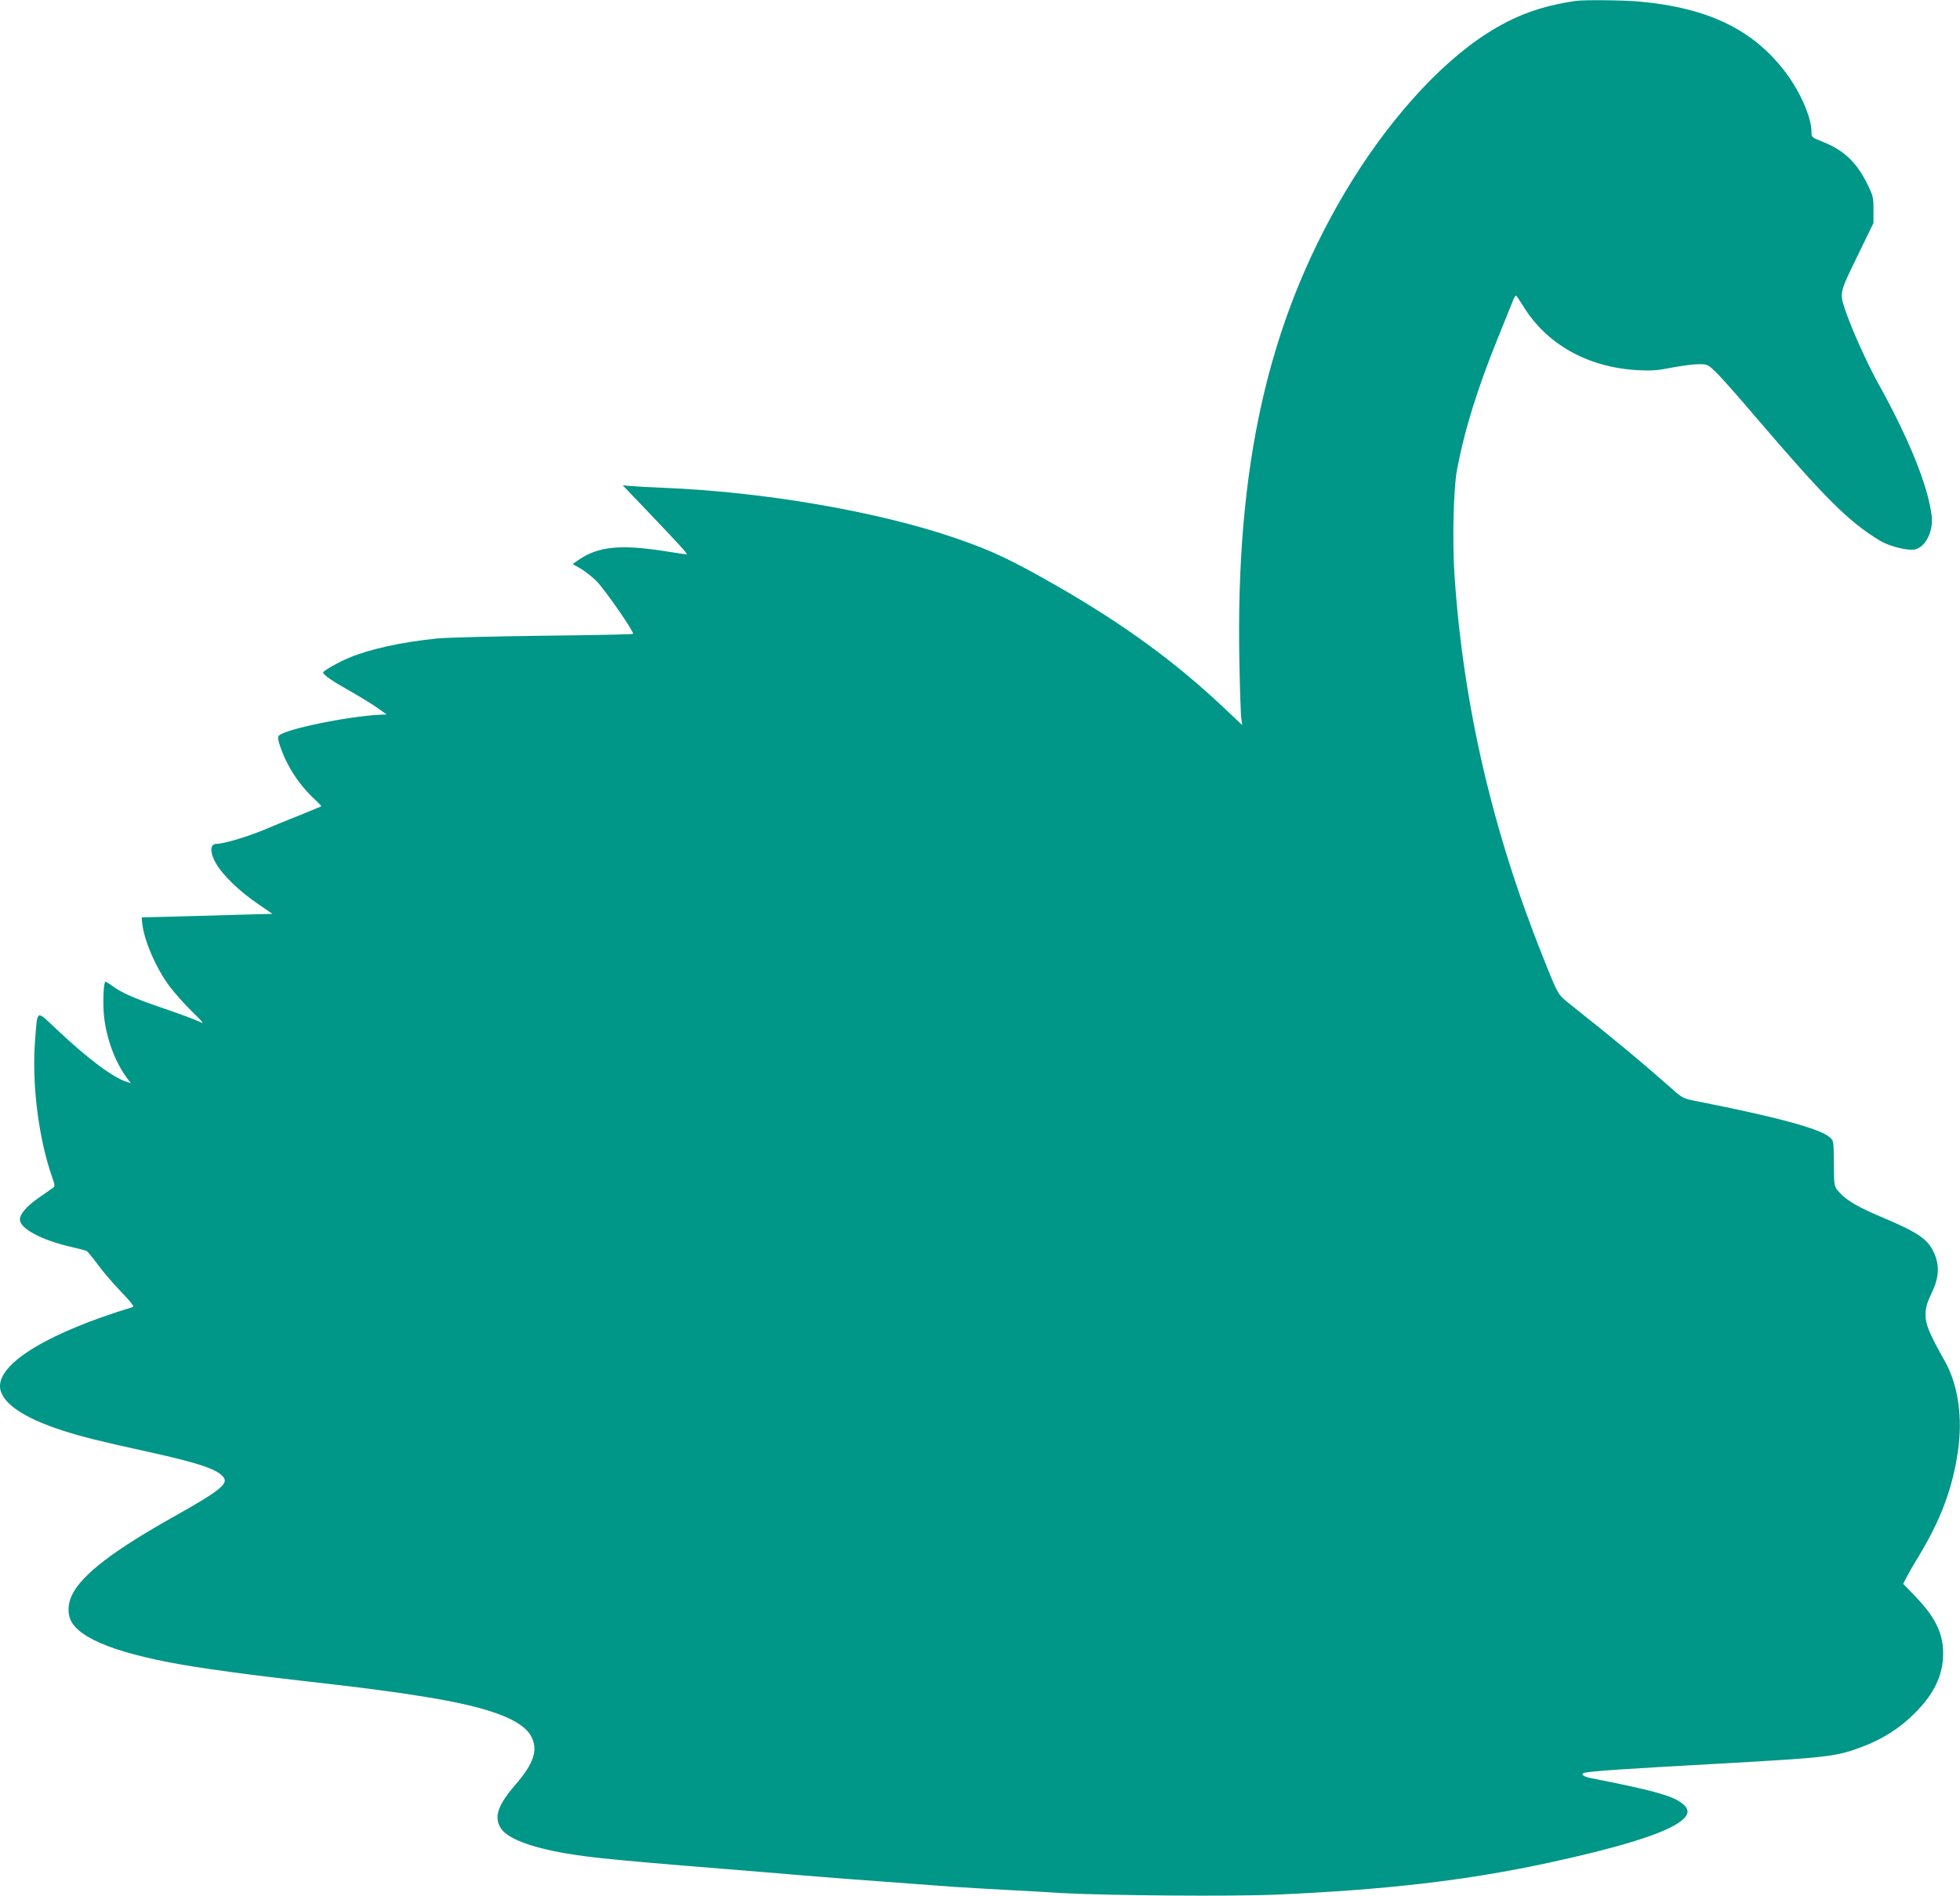
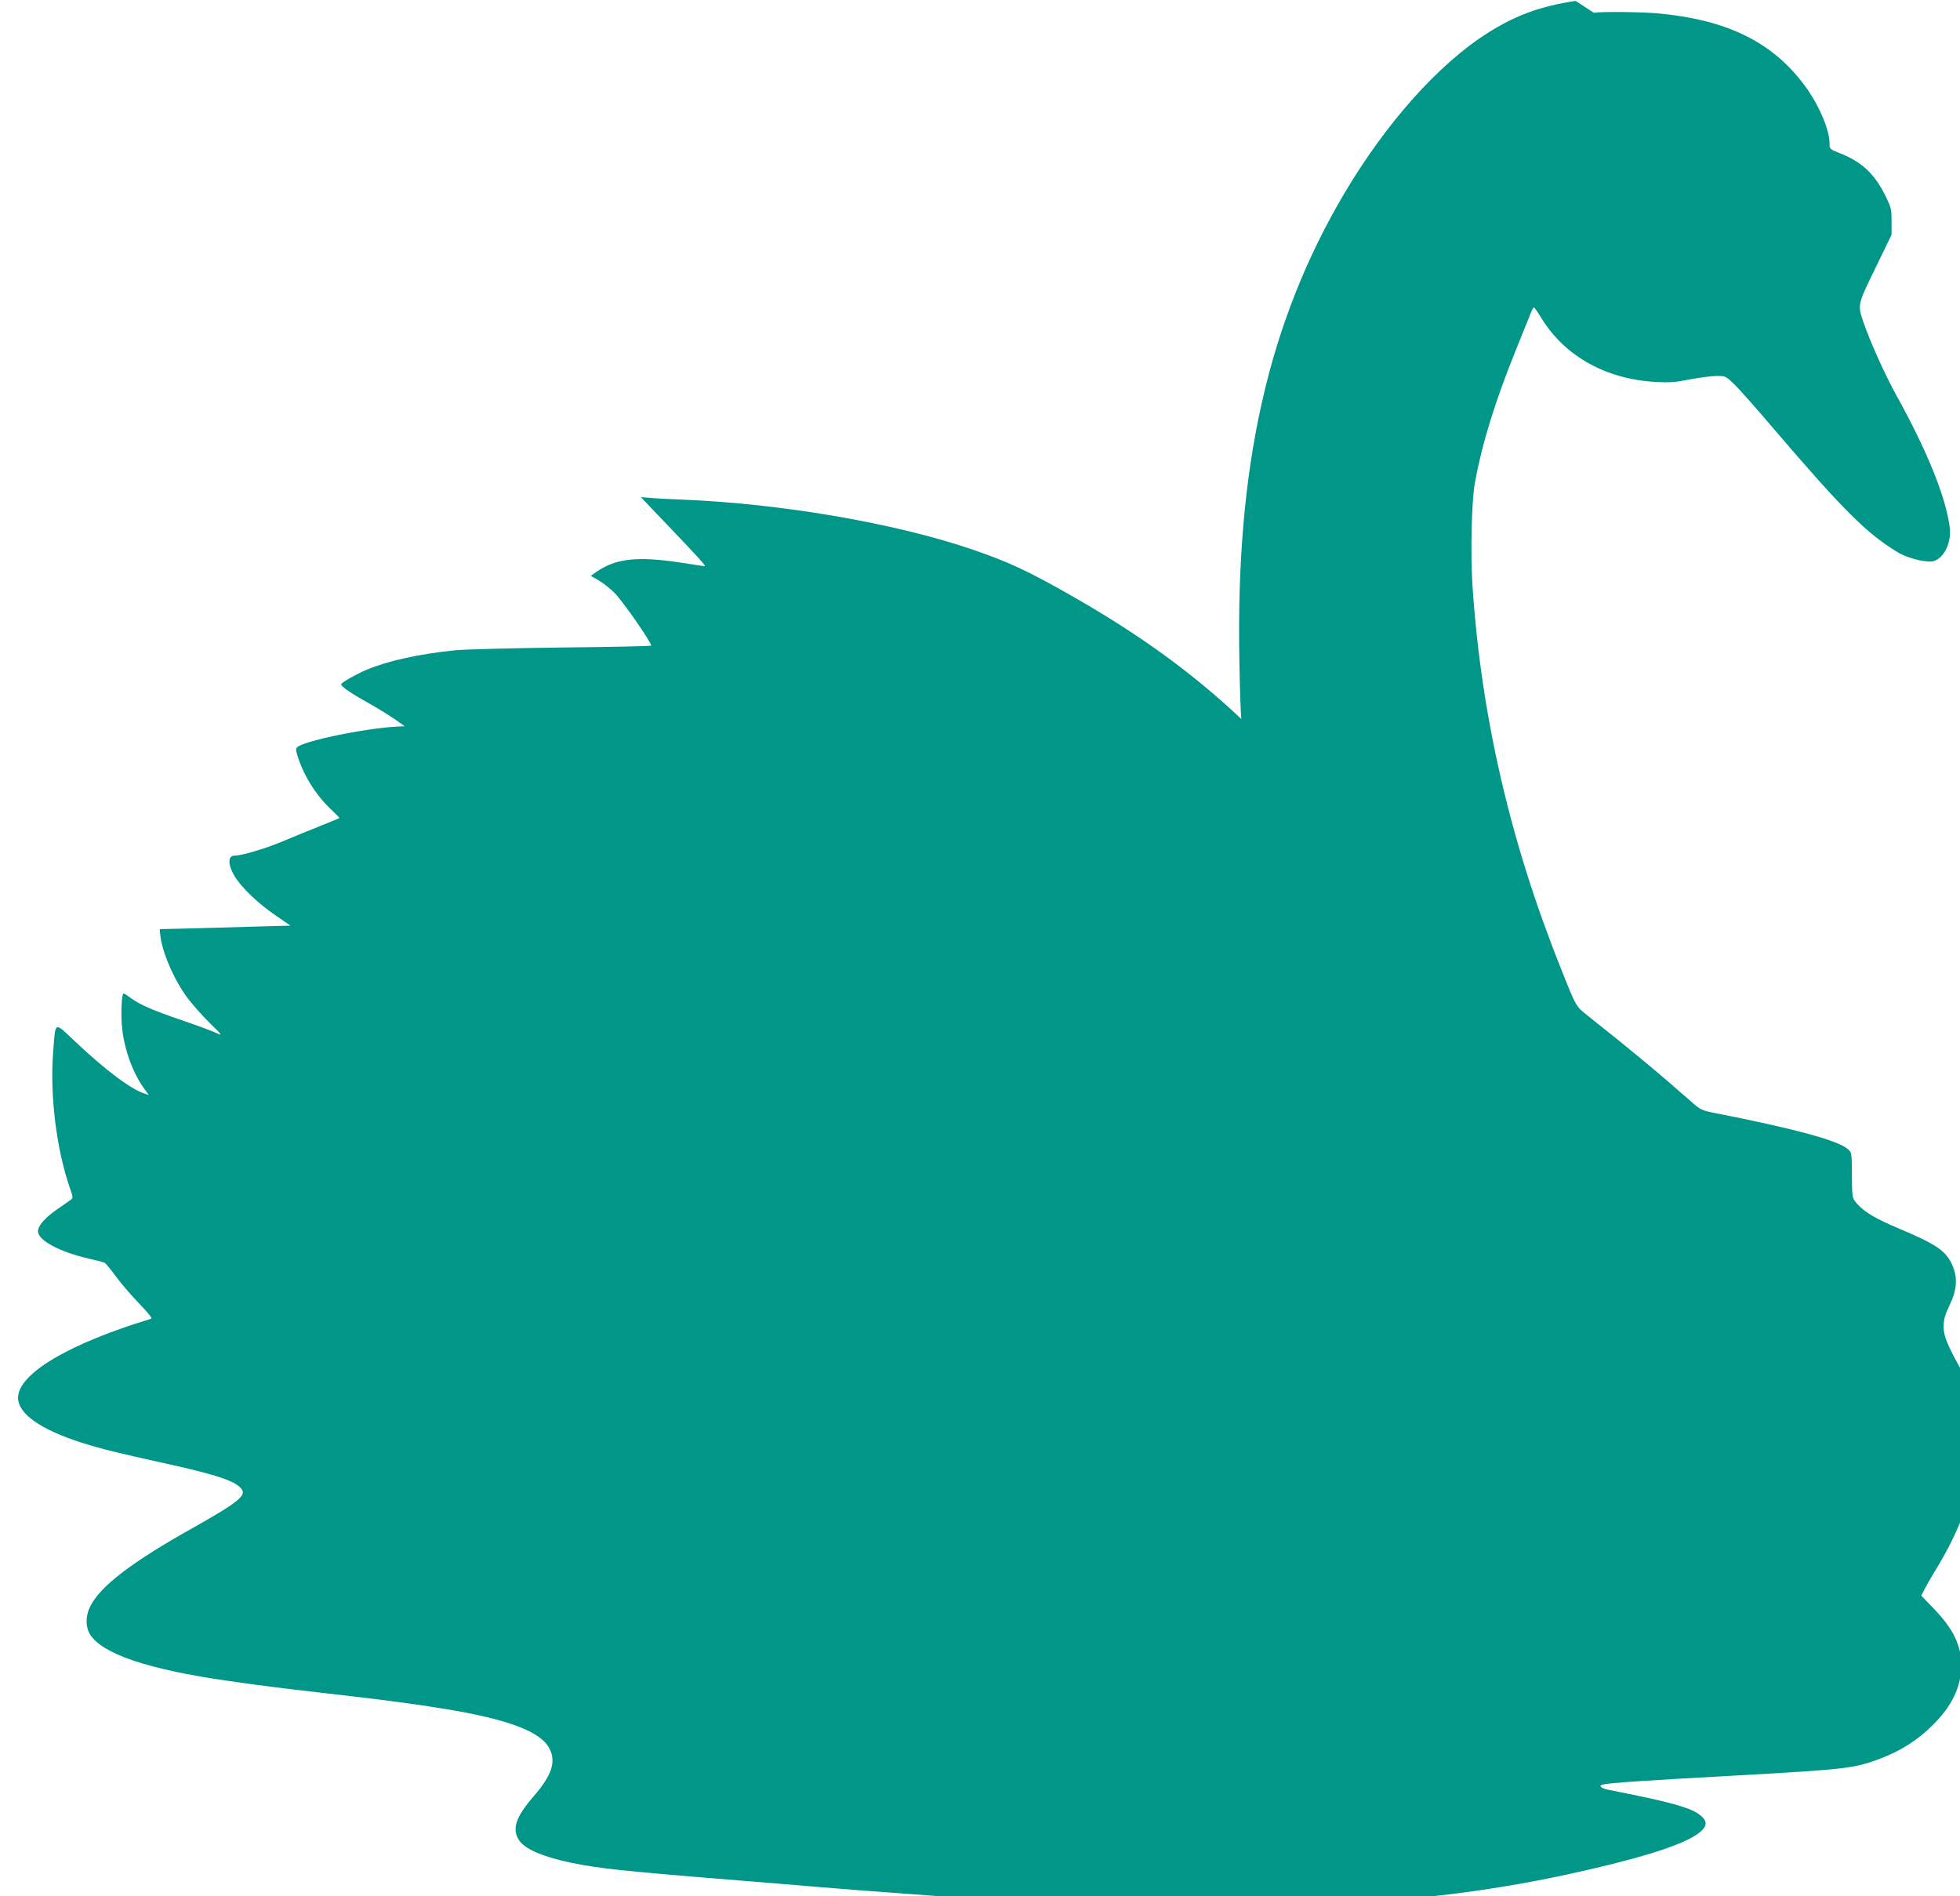
<svg xmlns="http://www.w3.org/2000/svg" version="1.0" width="1280pt" height="1238pt" viewBox="0 0 1280 1238" preserveAspectRatio="xMidYMid meet">
  <g transform="translate(0,1238) scale(0.1,-0.1)" fill="#009688" stroke="none">
-     <path d="M10290 12374 c-225 -33 -394 -94 -577 -211 -320 -203 -663 -588 -935 -1048 -498 -845 -709 -1783 -684 -3055 3 -184 9 -353 13 -375 l6 -40 -124 117 c-318 299 -650 541 -1085 791 -300 172 -430 233 -669 315 -506 173 -1249 301 -1905 327 -80 3 -172 8 -204 11 l-59 5 170 -178 c210 -220 258 -273 247 -273 -5 0 -65 9 -134 20 -300 47 -442 33 -573 -57 l-37 -26 52 -30 c28 -16 75 -53 103 -81 55 -55 249 -335 239 -345 -3 -3 -267 -9 -587 -12 -320 -4 -631 -12 -692 -18 -236 -24 -439 -69 -578 -127 -69 -29 -167 -85 -167 -95 0 -15 64 -59 172 -119 62 -35 142 -84 178 -109 l65 -46 -45 -2 c-215 -11 -625 -96 -659 -137 -8 -10 -6 -27 9 -70 44 -130 124 -252 225 -345 26 -24 45 -44 43 -46 -2 -1 -59 -25 -128 -53 -69 -27 -179 -72 -245 -100 -116 -48 -265 -92 -311 -92 -44 0 -45 -55 -3 -129 43 -75 155 -183 272 -262 l96 -66 -257 -7 c-141 -4 -333 -10 -427 -12 l-170 -4 3 -33 c11 -114 89 -296 179 -417 31 -41 96 -115 145 -163 79 -77 85 -86 50 -68 -22 11 -126 50 -232 86 -194 66 -278 103 -339 149 -19 14 -38 26 -42 26 -13 0 -19 -143 -9 -232 17 -145 73 -295 149 -397 l25 -34 -24 8 c-88 26 -256 151 -456 340 -142 133 -128 140 -145 -70 -22 -280 22 -635 111 -890 20 -57 20 -61 3 -73 -10 -7 -52 -37 -93 -65 -77 -54 -120 -105 -120 -140 0 -59 142 -135 335 -179 50 -11 95 -23 101 -27 7 -3 40 -44 74 -90 34 -47 103 -126 153 -178 57 -59 85 -94 76 -97 -538 -163 -869 -359 -869 -516 0 -104 146 -207 415 -293 127 -40 229 -66 553 -137 341 -75 461 -117 495 -171 25 -40 -38 -89 -308 -241 -414 -231 -620 -389 -685 -523 -30 -61 -30 -132 0 -180 79 -127 379 -229 905 -304 201 -29 334 -46 640 -81 149 -17 302 -35 340 -40 39 -5 111 -15 160 -21 50 -6 173 -24 275 -41 410 -67 624 -148 680 -258 45 -87 16 -174 -101 -310 -120 -138 -146 -217 -96 -291 43 -64 193 -121 417 -160 192 -32 326 -45 1305 -124 105 -9 213 -18 240 -20 51 -5 465 -37 720 -55 77 -6 199 -15 270 -20 72 -5 225 -14 340 -20 116 -6 282 -15 370 -21 280 -16 1118 -23 1405 -10 718 32 1235 92 1770 207 443 96 725 181 843 256 81 52 89 92 25 138 -64 47 -203 84 -591 160 -47 9 -67 26 -41 34 39 11 277 27 899 61 693 39 745 45 914 108 134 51 243 119 342 217 130 128 189 252 189 395 0 129 -52 236 -178 367 l-83 86 21 41 c11 22 45 82 76 132 148 244 224 446 260 689 33 223 2 438 -85 592 -102 181 -126 240 -126 303 1 48 8 75 39 140 49 101 54 180 17 263 -41 92 -105 135 -350 238 -143 60 -221 106 -265 154 -40 45 -39 38 -40 213 -1 126 -1 129 -28 152 -64 55 -342 131 -860 233 -95 19 -100 21 -164 78 -204 180 -393 337 -671 557 -80 64 -76 55 -178 312 -329 821 -519 1643 -576 2486 -15 223 -7 563 15 684 49 265 132 532 272 878 47 116 91 224 97 240 6 15 14 27 17 27 3 0 25 -32 49 -71 153 -249 422 -398 746 -416 90 -5 130 -2 225 17 63 12 141 22 174 22 58 0 59 -1 118 -58 33 -33 146 -160 251 -284 454 -531 610 -687 812 -809 54 -33 149 -60 212 -61 78 0 142 112 128 223 -25 197 -147 500 -351 867 -73 132 -173 355 -215 480 -36 109 -37 107 89 364 l97 200 0 86 c0 82 -2 91 -42 172 -70 141 -154 219 -294 274 -68 27 -69 28 -69 65 0 92 -73 259 -168 385 -211 280 -506 423 -957 464 -103 9 -359 12 -415 4z" />
+     <path d="M10290 12374 c-225 -33 -394 -94 -577 -211 -320 -203 -663 -588 -935 -1048 -498 -845 -709 -1783 -684 -3055 3 -184 9 -353 13 -375 c-318 299 -650 541 -1085 791 -300 172 -430 233 -669 315 -506 173 -1249 301 -1905 327 -80 3 -172 8 -204 11 l-59 5 170 -178 c210 -220 258 -273 247 -273 -5 0 -65 9 -134 20 -300 47 -442 33 -573 -57 l-37 -26 52 -30 c28 -16 75 -53 103 -81 55 -55 249 -335 239 -345 -3 -3 -267 -9 -587 -12 -320 -4 -631 -12 -692 -18 -236 -24 -439 -69 -578 -127 -69 -29 -167 -85 -167 -95 0 -15 64 -59 172 -119 62 -35 142 -84 178 -109 l65 -46 -45 -2 c-215 -11 -625 -96 -659 -137 -8 -10 -6 -27 9 -70 44 -130 124 -252 225 -345 26 -24 45 -44 43 -46 -2 -1 -59 -25 -128 -53 -69 -27 -179 -72 -245 -100 -116 -48 -265 -92 -311 -92 -44 0 -45 -55 -3 -129 43 -75 155 -183 272 -262 l96 -66 -257 -7 c-141 -4 -333 -10 -427 -12 l-170 -4 3 -33 c11 -114 89 -296 179 -417 31 -41 96 -115 145 -163 79 -77 85 -86 50 -68 -22 11 -126 50 -232 86 -194 66 -278 103 -339 149 -19 14 -38 26 -42 26 -13 0 -19 -143 -9 -232 17 -145 73 -295 149 -397 l25 -34 -24 8 c-88 26 -256 151 -456 340 -142 133 -128 140 -145 -70 -22 -280 22 -635 111 -890 20 -57 20 -61 3 -73 -10 -7 -52 -37 -93 -65 -77 -54 -120 -105 -120 -140 0 -59 142 -135 335 -179 50 -11 95 -23 101 -27 7 -3 40 -44 74 -90 34 -47 103 -126 153 -178 57 -59 85 -94 76 -97 -538 -163 -869 -359 -869 -516 0 -104 146 -207 415 -293 127 -40 229 -66 553 -137 341 -75 461 -117 495 -171 25 -40 -38 -89 -308 -241 -414 -231 -620 -389 -685 -523 -30 -61 -30 -132 0 -180 79 -127 379 -229 905 -304 201 -29 334 -46 640 -81 149 -17 302 -35 340 -40 39 -5 111 -15 160 -21 50 -6 173 -24 275 -41 410 -67 624 -148 680 -258 45 -87 16 -174 -101 -310 -120 -138 -146 -217 -96 -291 43 -64 193 -121 417 -160 192 -32 326 -45 1305 -124 105 -9 213 -18 240 -20 51 -5 465 -37 720 -55 77 -6 199 -15 270 -20 72 -5 225 -14 340 -20 116 -6 282 -15 370 -21 280 -16 1118 -23 1405 -10 718 32 1235 92 1770 207 443 96 725 181 843 256 81 52 89 92 25 138 -64 47 -203 84 -591 160 -47 9 -67 26 -41 34 39 11 277 27 899 61 693 39 745 45 914 108 134 51 243 119 342 217 130 128 189 252 189 395 0 129 -52 236 -178 367 l-83 86 21 41 c11 22 45 82 76 132 148 244 224 446 260 689 33 223 2 438 -85 592 -102 181 -126 240 -126 303 1 48 8 75 39 140 49 101 54 180 17 263 -41 92 -105 135 -350 238 -143 60 -221 106 -265 154 -40 45 -39 38 -40 213 -1 126 -1 129 -28 152 -64 55 -342 131 -860 233 -95 19 -100 21 -164 78 -204 180 -393 337 -671 557 -80 64 -76 55 -178 312 -329 821 -519 1643 -576 2486 -15 223 -7 563 15 684 49 265 132 532 272 878 47 116 91 224 97 240 6 15 14 27 17 27 3 0 25 -32 49 -71 153 -249 422 -398 746 -416 90 -5 130 -2 225 17 63 12 141 22 174 22 58 0 59 -1 118 -58 33 -33 146 -160 251 -284 454 -531 610 -687 812 -809 54 -33 149 -60 212 -61 78 0 142 112 128 223 -25 197 -147 500 -351 867 -73 132 -173 355 -215 480 -36 109 -37 107 89 364 l97 200 0 86 c0 82 -2 91 -42 172 -70 141 -154 219 -294 274 -68 27 -69 28 -69 65 0 92 -73 259 -168 385 -211 280 -506 423 -957 464 -103 9 -359 12 -415 4z" />
  </g>
</svg>